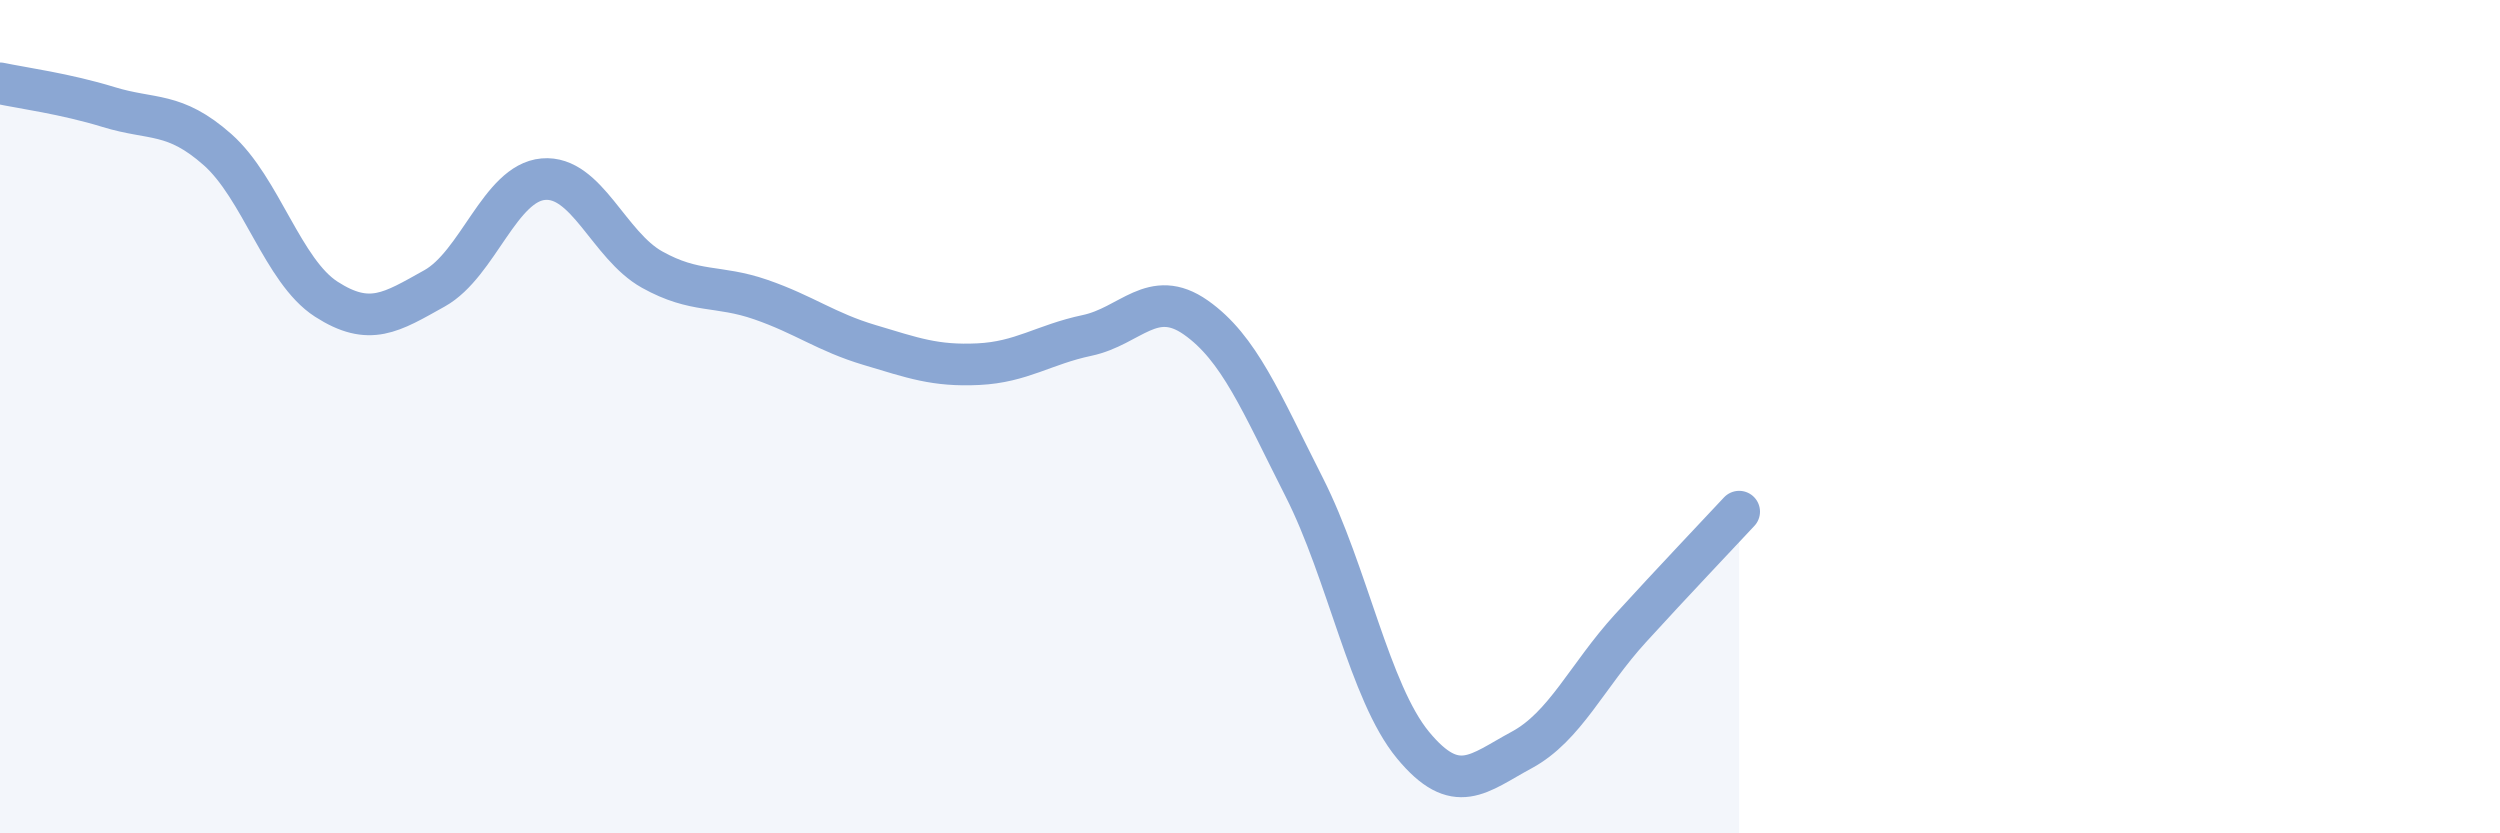
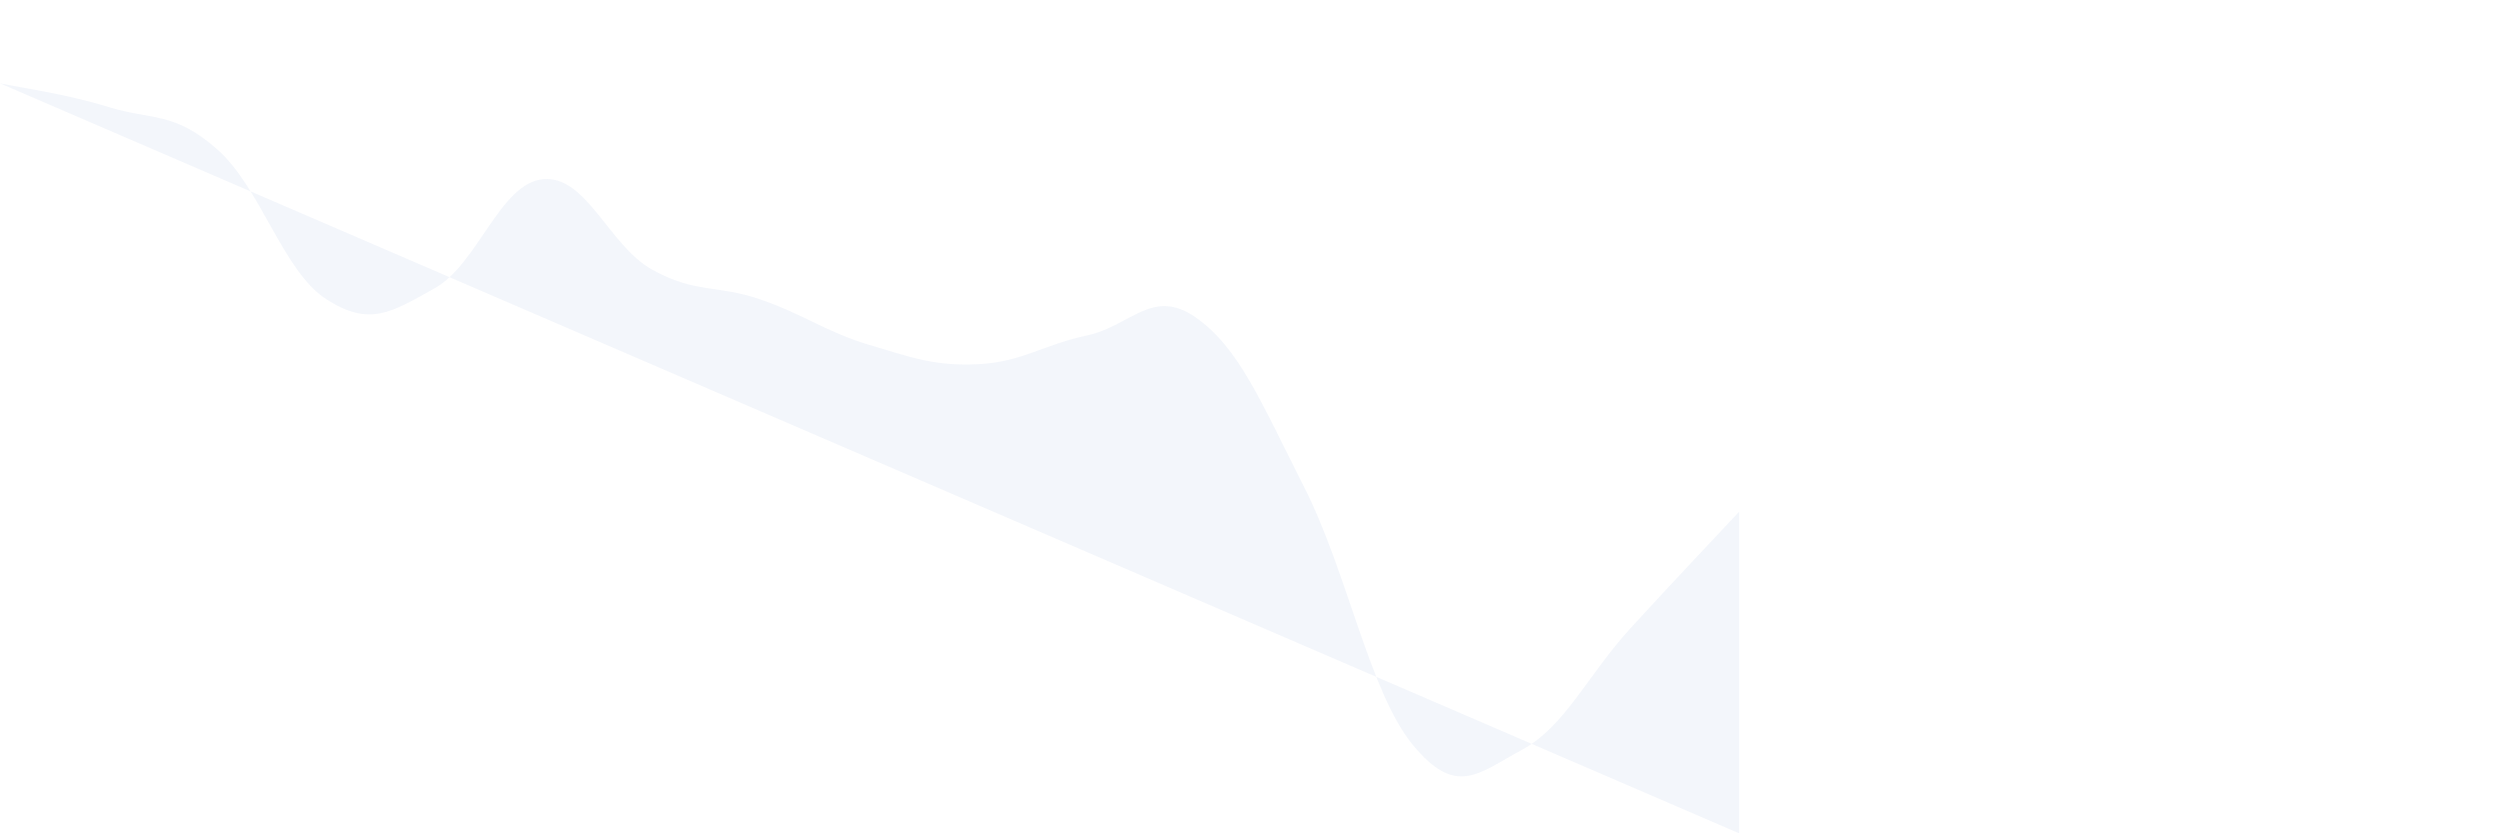
<svg xmlns="http://www.w3.org/2000/svg" width="60" height="20" viewBox="0 0 60 20">
-   <path d="M 0,2 C 0.52,2.11 1.57,2.25 2.61,2.57 C 3.65,2.89 4.18,2.67 5.22,3.59 C 6.26,4.51 6.79,6.51 7.83,7.18 C 8.87,7.85 9.39,7.5 10.43,6.92 C 11.47,6.34 12,4.39 13.04,4.3 C 14.08,4.21 14.61,5.89 15.65,6.47 C 16.69,7.05 17.22,6.83 18.26,7.19 C 19.3,7.55 19.83,7.97 20.87,8.28 C 21.91,8.59 22.44,8.79 23.48,8.74 C 24.52,8.69 25.05,8.27 26.09,8.05 C 27.13,7.83 27.66,6.89 28.7,7.62 C 29.74,8.35 30.26,9.64 31.3,11.69 C 32.34,13.74 32.87,16.62 33.91,17.88 C 34.95,19.14 35.48,18.56 36.52,18 C 37.56,17.44 38.09,16.22 39.13,15.08 C 40.17,13.94 41.22,12.84 41.74,12.28L41.74 20L0 20Z" fill="#8ba7d3" opacity="0.1" stroke-linecap="round" stroke-linejoin="round" />
-   <path d="M 0,2 C 0.52,2.11 1.57,2.25 2.61,2.57 C 3.65,2.89 4.18,2.67 5.22,3.59 C 6.26,4.51 6.79,6.51 7.83,7.18 C 8.87,7.85 9.39,7.5 10.43,6.92 C 11.47,6.34 12,4.39 13.04,4.3 C 14.08,4.21 14.61,5.89 15.65,6.47 C 16.69,7.05 17.22,6.83 18.26,7.19 C 19.3,7.55 19.83,7.97 20.87,8.28 C 21.91,8.59 22.44,8.79 23.48,8.74 C 24.52,8.69 25.05,8.27 26.09,8.05 C 27.13,7.83 27.66,6.89 28.7,7.62 C 29.74,8.35 30.26,9.64 31.3,11.69 C 32.34,13.74 32.87,16.62 33.91,17.88 C 34.95,19.14 35.48,18.56 36.52,18 C 37.56,17.44 38.09,16.22 39.13,15.08 C 40.17,13.94 41.22,12.84 41.74,12.28" stroke="#8ba7d3" stroke-width="1" fill="none" stroke-linecap="round" stroke-linejoin="round" />
+   <path d="M 0,2 C 0.52,2.11 1.57,2.25 2.61,2.57 C 3.65,2.89 4.18,2.67 5.22,3.59 C 6.26,4.51 6.79,6.51 7.83,7.18 C 8.87,7.85 9.39,7.5 10.43,6.92 C 11.47,6.34 12,4.39 13.04,4.3 C 14.08,4.21 14.61,5.89 15.65,6.47 C 16.69,7.05 17.22,6.83 18.26,7.19 C 19.3,7.55 19.83,7.97 20.87,8.28 C 21.91,8.59 22.44,8.79 23.48,8.74 C 24.52,8.69 25.05,8.27 26.09,8.05 C 27.13,7.83 27.66,6.89 28.7,7.62 C 29.74,8.35 30.26,9.64 31.3,11.69 C 32.34,13.74 32.87,16.62 33.91,17.88 C 34.95,19.14 35.48,18.56 36.52,18 C 37.56,17.44 38.09,16.22 39.13,15.08 C 40.17,13.94 41.22,12.84 41.74,12.28L41.74 20Z" fill="#8ba7d3" opacity="0.1" stroke-linecap="round" stroke-linejoin="round" />
</svg>